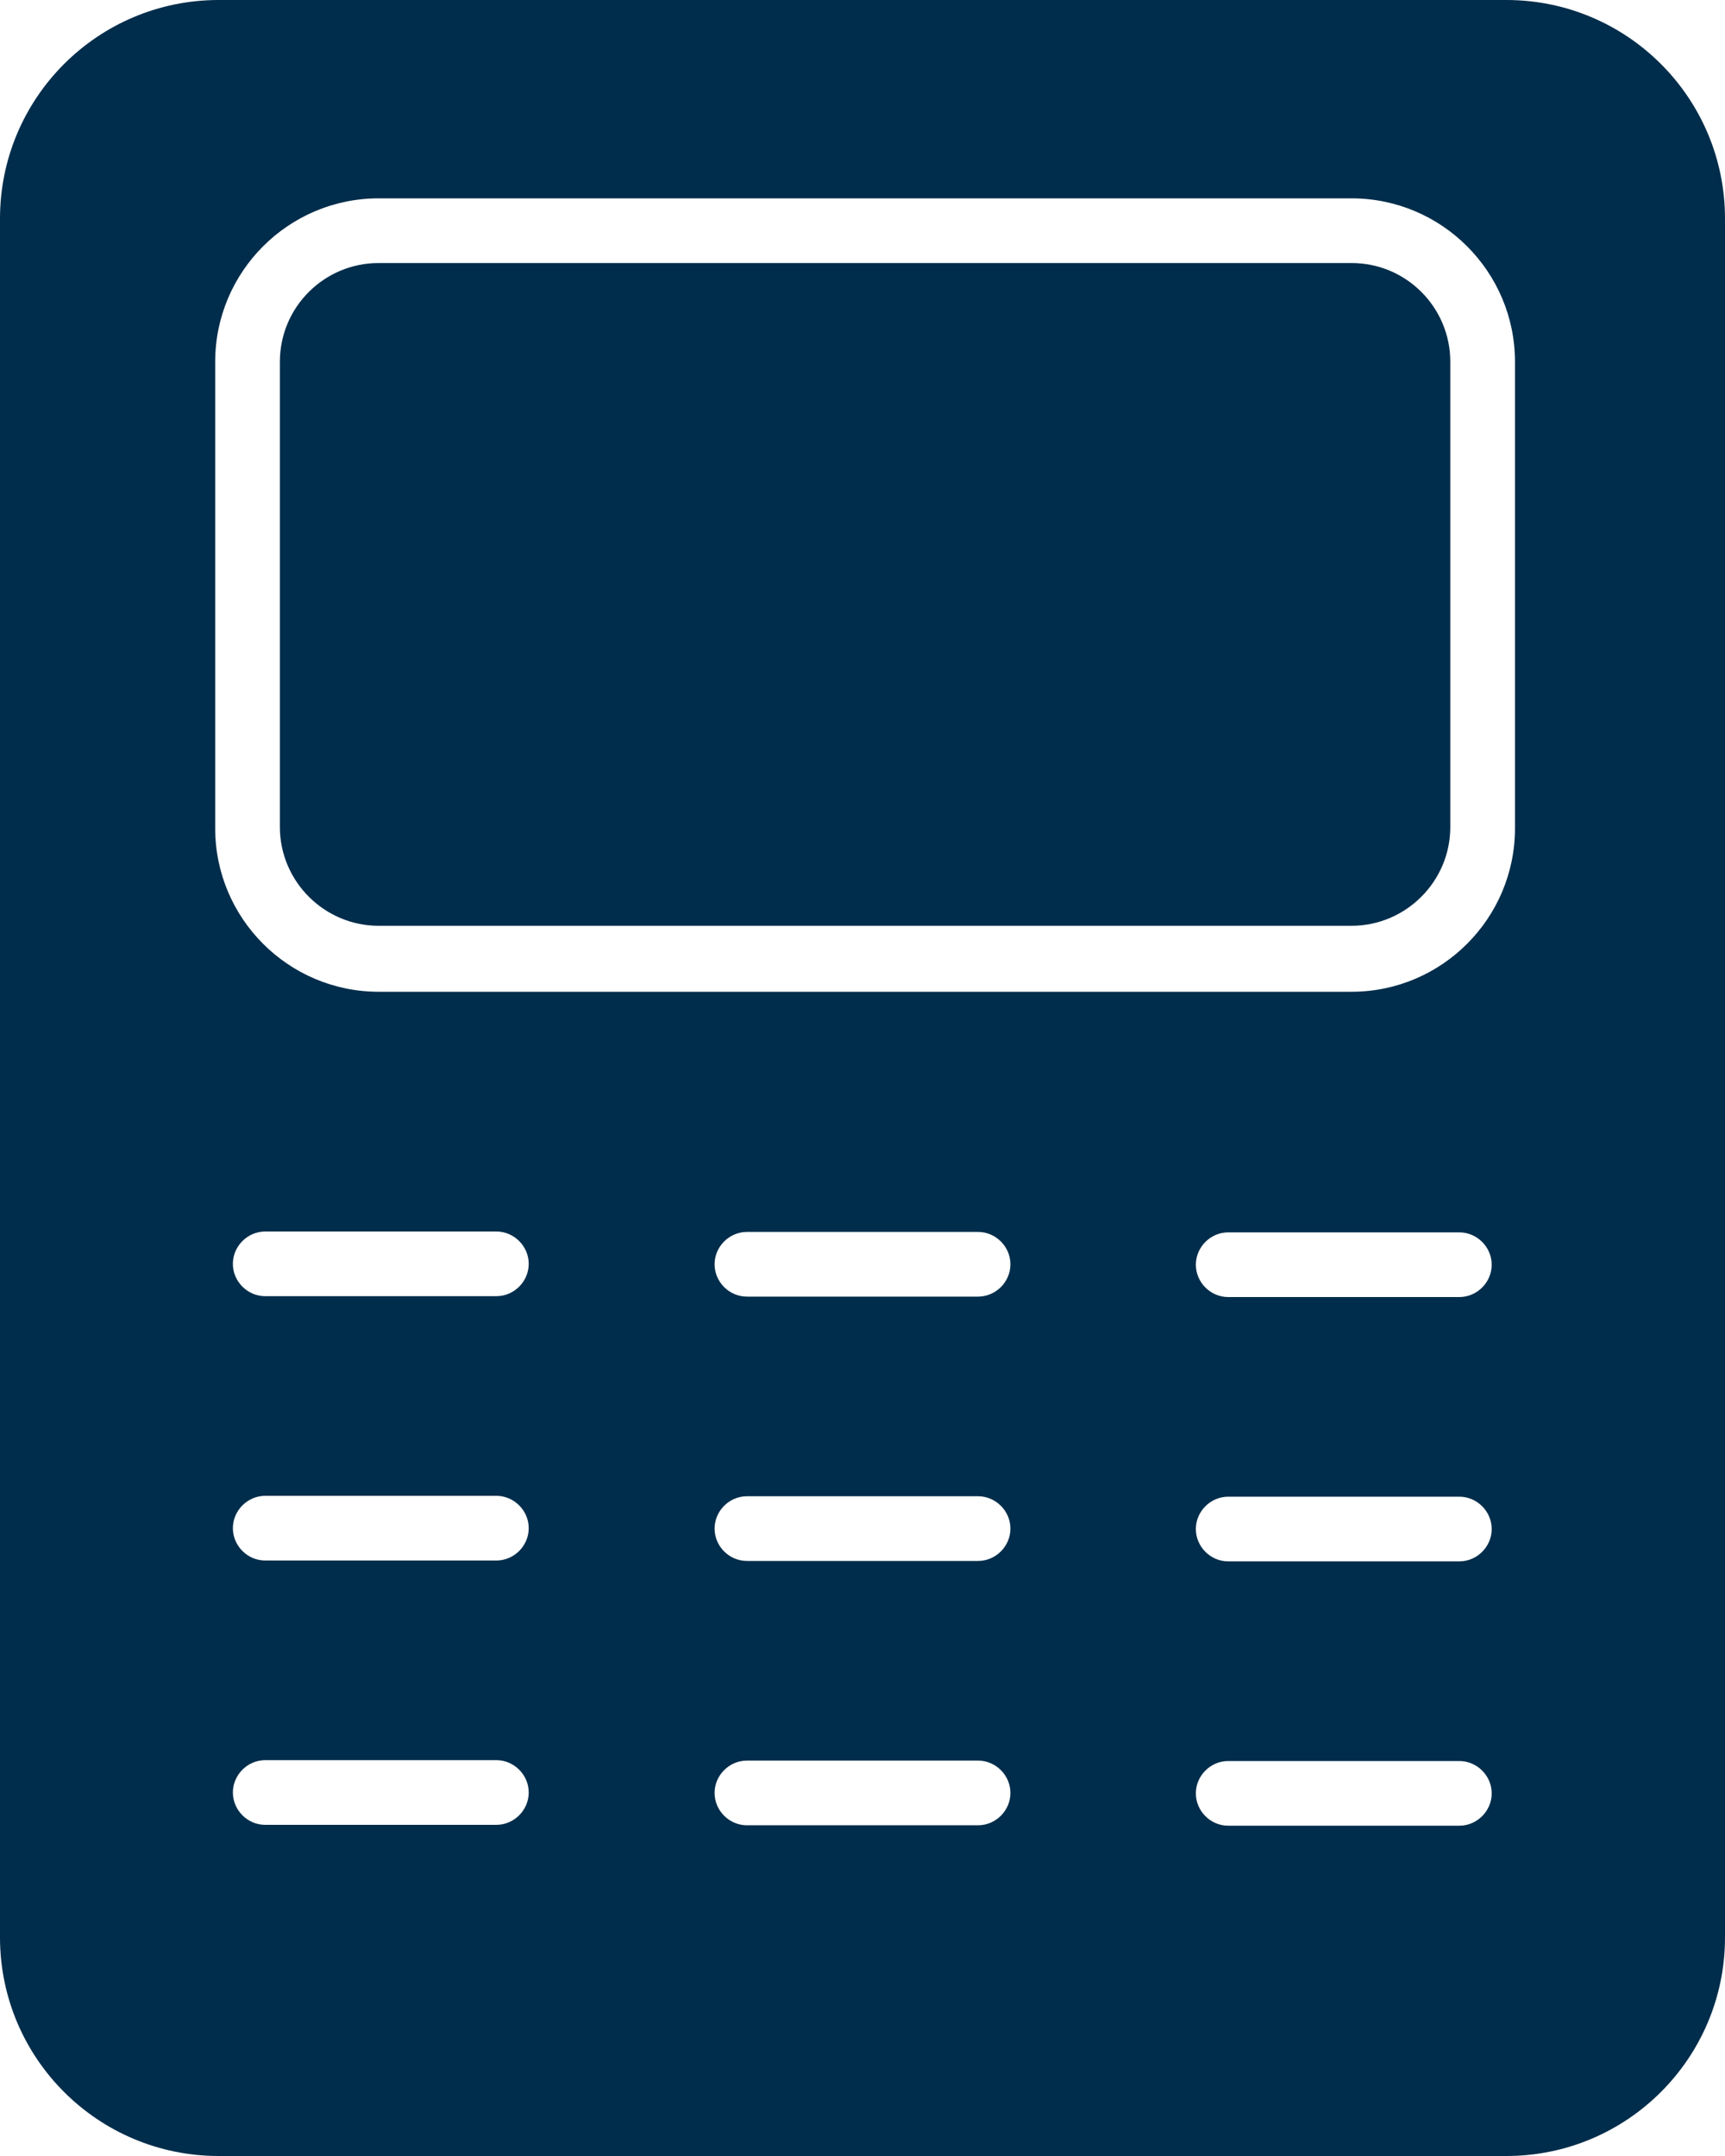
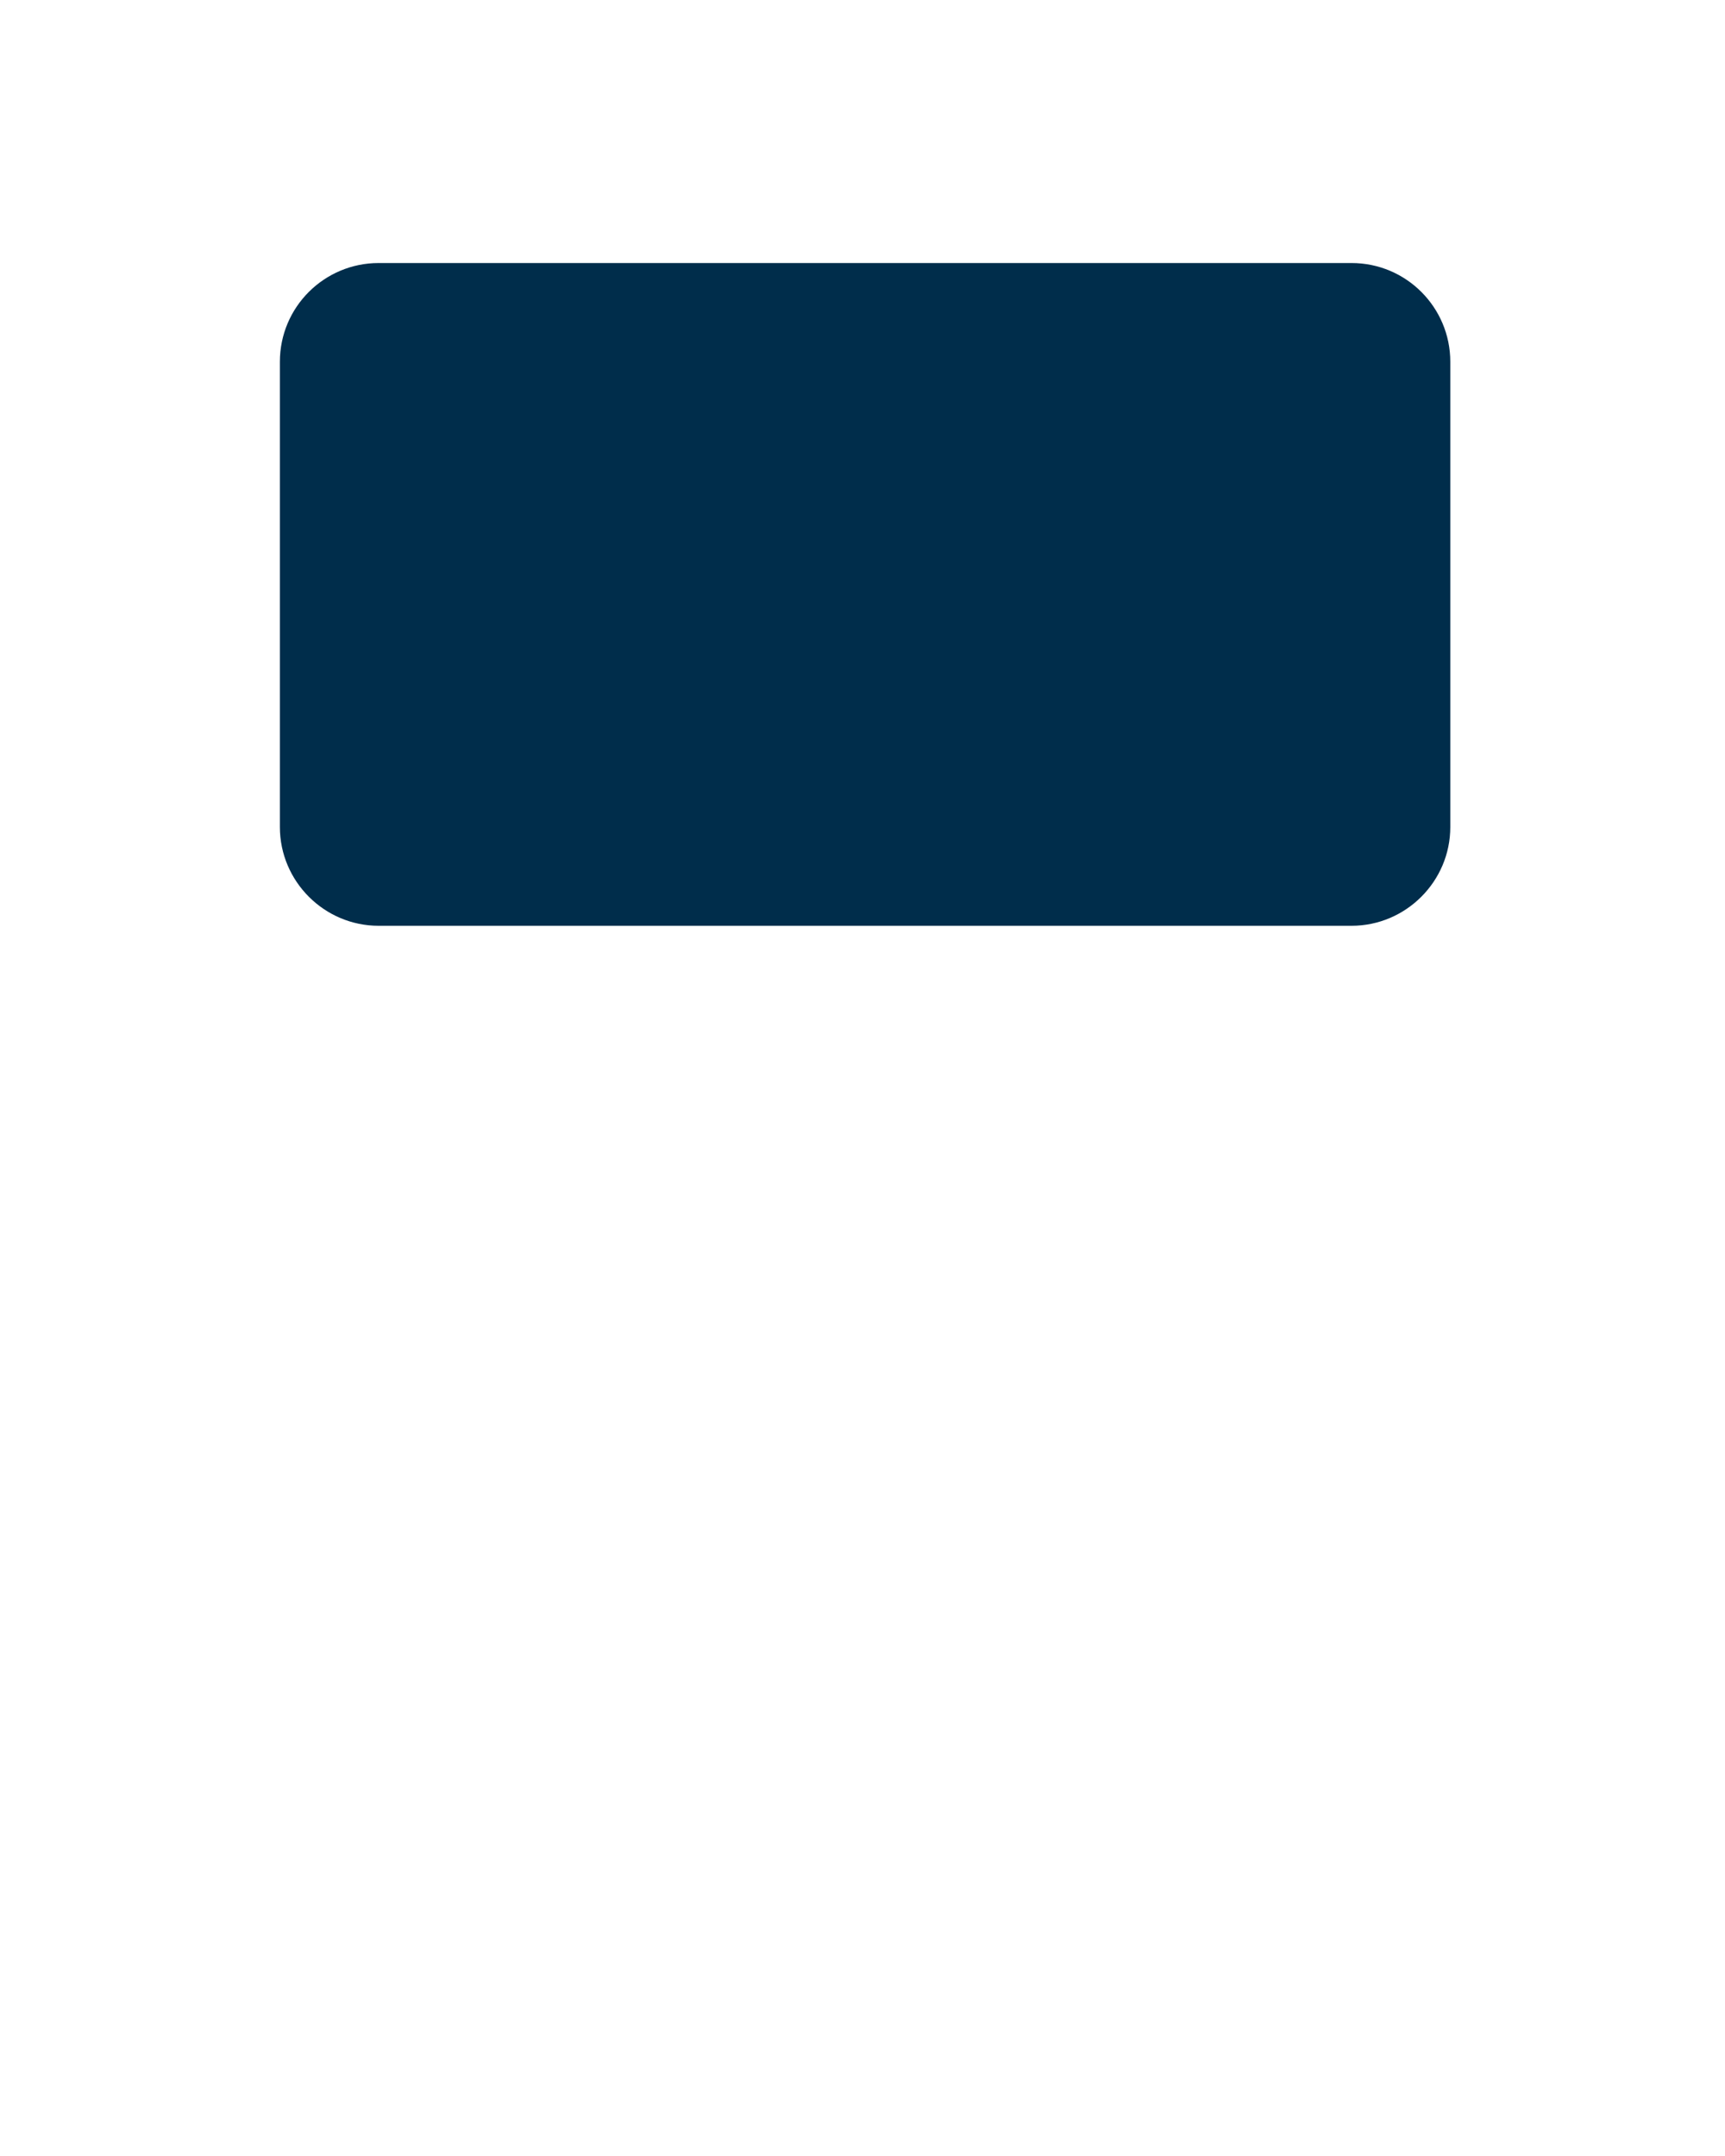
<svg xmlns="http://www.w3.org/2000/svg" id="a" width="40" height="50" viewBox="0 0 40 50">
  <path d="M8.78,6.1H31.34c1.27,0,2.29,1.03,2.29,2.29v10.79c0,1.26-1.03,2.29-2.29,2.29H8.78c-1.26,0-2.29-1.03-2.29-2.29V8.39c0-1.27,1.03-2.29,2.29-2.29Z" fill="#002d4b" />
-   <path d="M34.93,0H5.07C2.27,0,0,2.27,0,5.07V44.93c0,2.8,2.27,5.07,5.07,5.07h29.86c2.8,0,5.07-2.27,5.07-5.07V5.07c0-2.8-2.27-5.07-5.07-5.07ZM11.52,42.32H6.15c-.41,0-.75-.34-.75-.75s.34-.75,.75-.75h5.36c.41,0,.75,.34,.75,.75s-.34,.75-.75,.75Zm0-6.13H6.15c-.41,0-.75-.34-.75-.75s.34-.75,.75-.75h5.36c.41,0,.75,.34,.75,.75s-.34,.75-.75,.75Zm0-6.13H6.15c-.41,0-.75-.34-.75-.75s.34-.75,.75-.75h5.36c.41,0,.75,.34,.75,.75s-.34,.75-.75,.75Zm11.16,12.27h-5.36c-.41,0-.75-.34-.75-.75s.34-.75,.75-.75h5.36c.41,0,.75,.34,.75,.75s-.34,.75-.75,.75Zm0-6.13h-5.36c-.41,0-.75-.34-.75-.75s.34-.75,.75-.75h5.36c.41,0,.75,.34,.75,.75s-.34,.75-.75,.75Zm0-6.13h-5.36c-.41,0-.75-.34-.75-.75s.34-.75,.75-.75h5.36c.41,0,.75,.34,.75,.75s-.34,.75-.75,.75Zm11.16,12.27h-5.36c-.41,0-.75-.34-.75-.75s.34-.75,.75-.75h5.36c.41,0,.75,.34,.75,.75s-.34,.75-.75,.75Zm0-6.13h-5.36c-.41,0-.75-.34-.75-.75s.34-.75,.75-.75h5.36c.41,0,.75,.34,.75,.75s-.34,.75-.75,.75Zm0-6.13h-5.36c-.41,0-.75-.34-.75-.75s.34-.75,.75-.75h5.36c.41,0,.75,.34,.75,.75s-.34,.75-.75,.75Zm1.29-10.87c0,2.09-1.7,3.79-3.79,3.79H8.78c-2.09,0-3.79-1.7-3.79-3.79V8.39c0-2.09,1.7-3.79,3.79-3.79H31.34c2.09,0,3.79,1.7,3.79,3.79v10.79Z" fill="#002d4b" />
</svg>